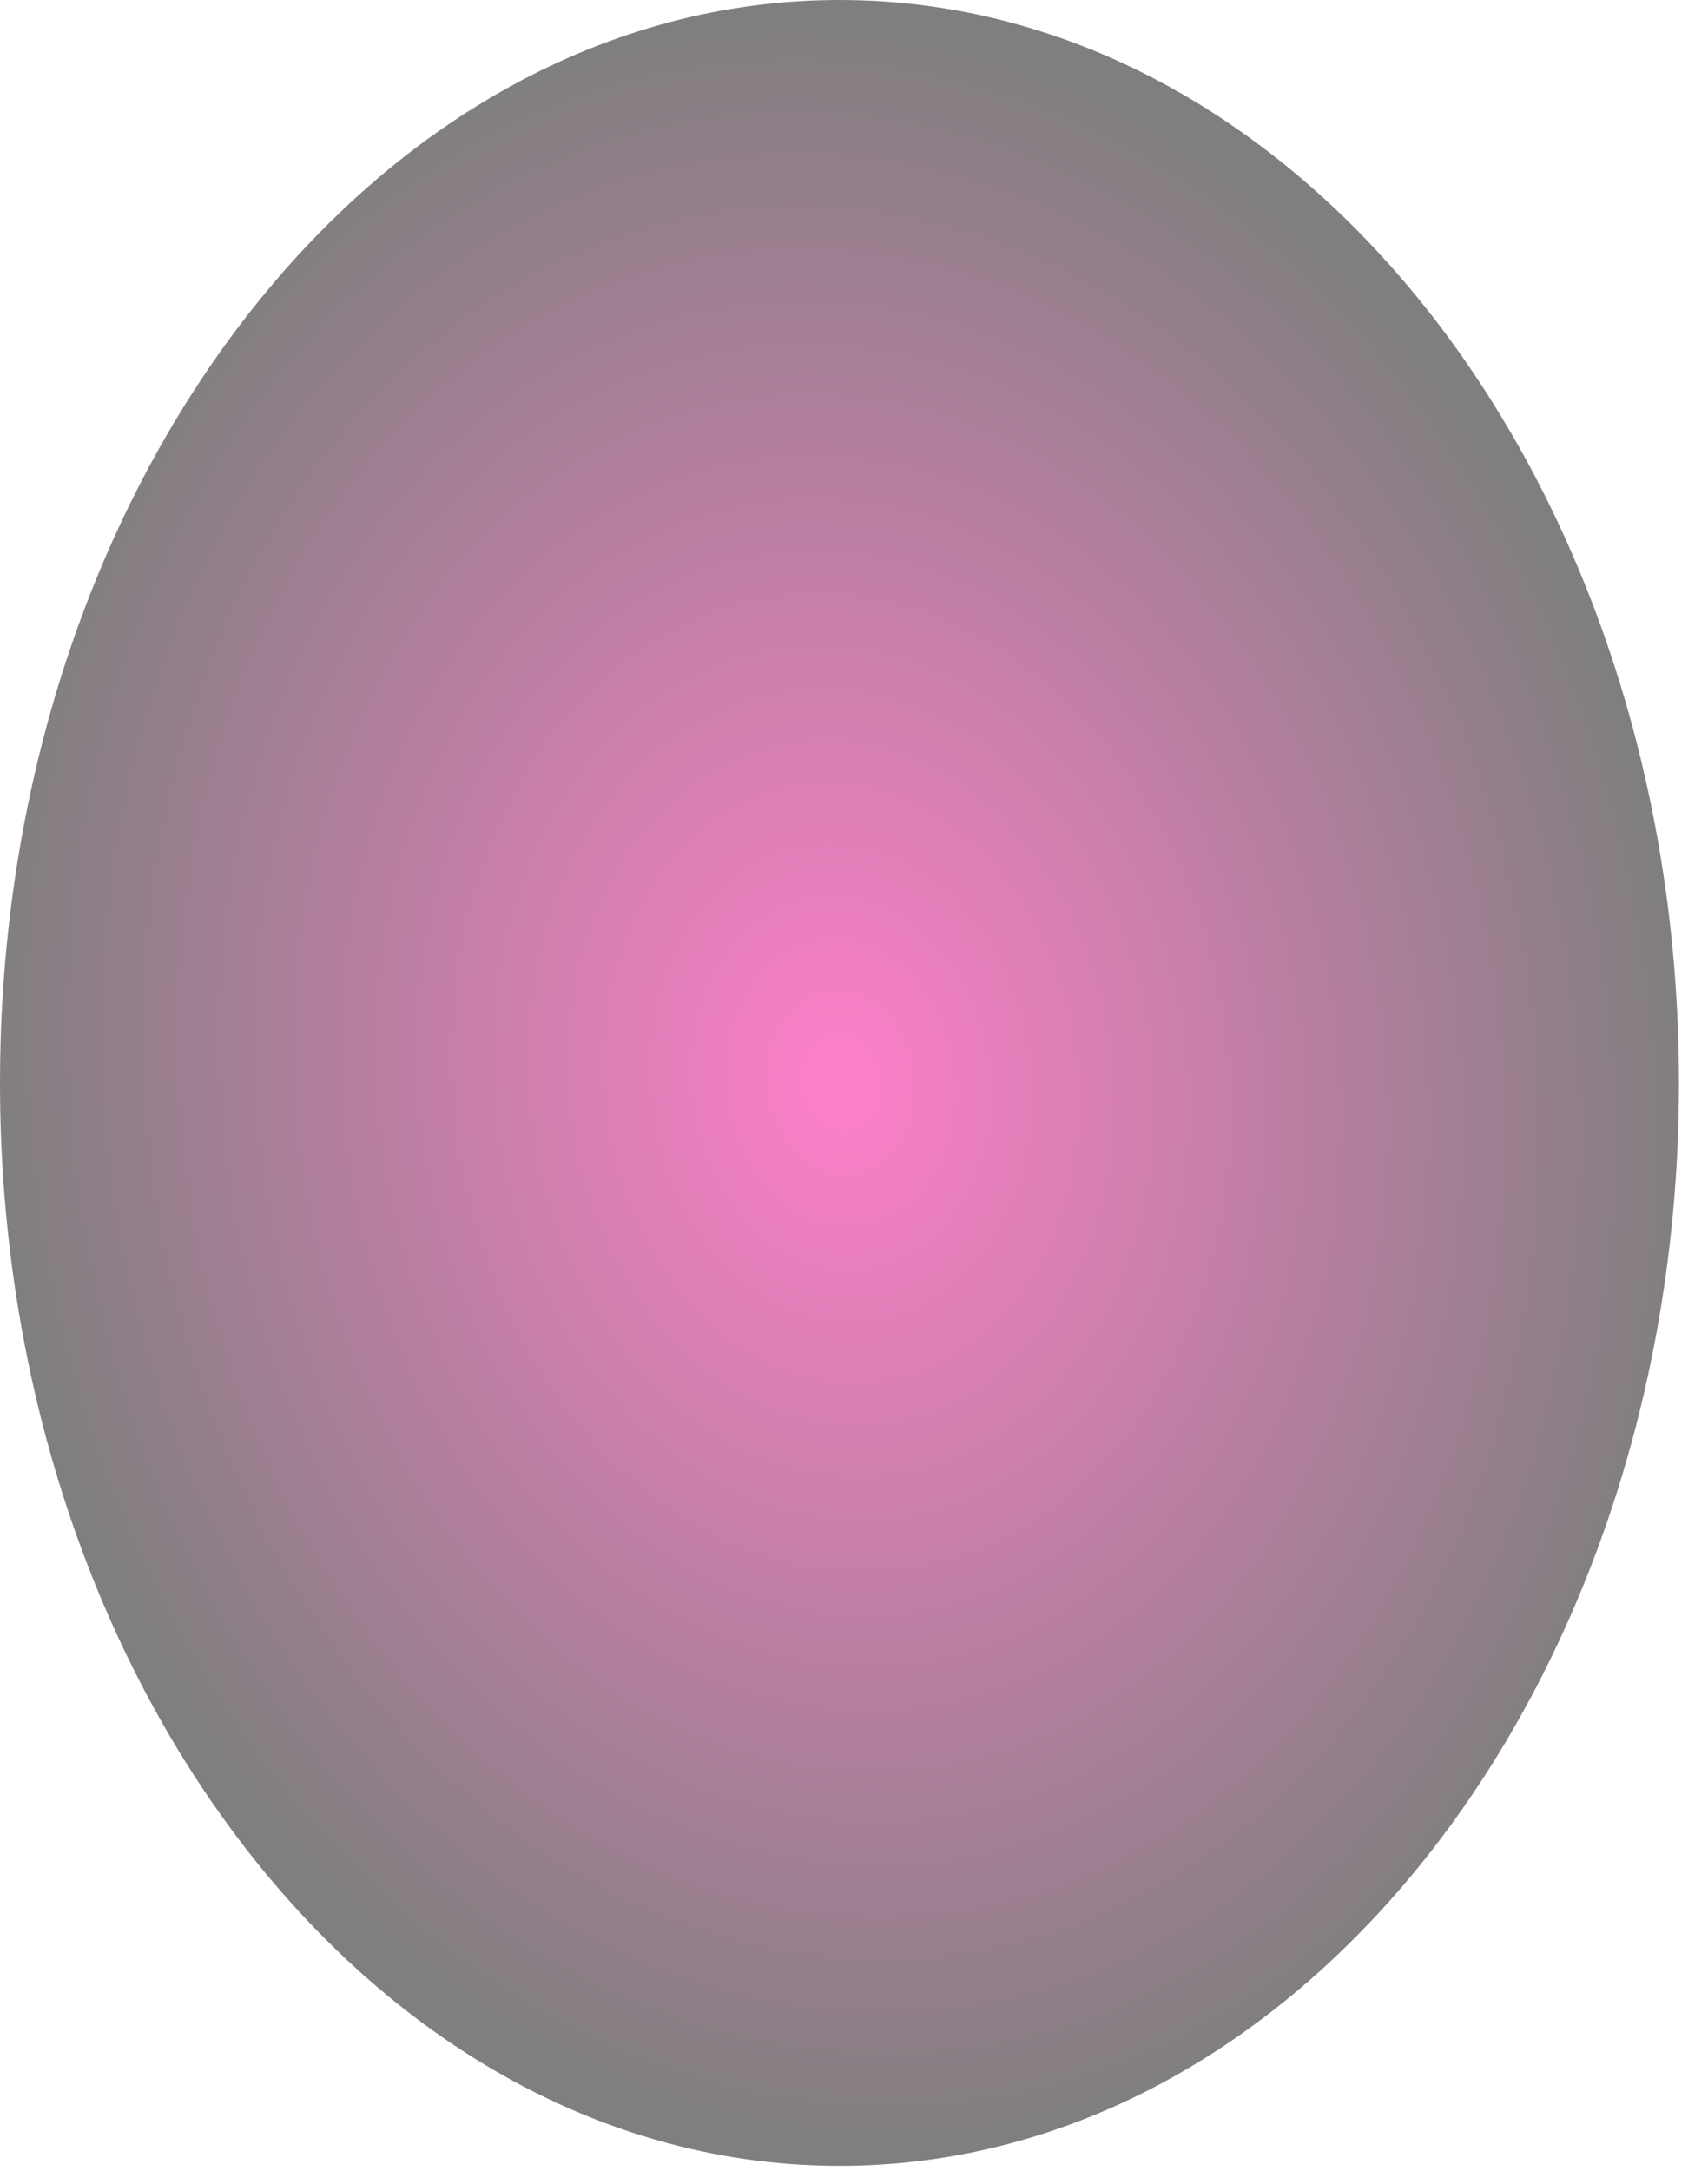
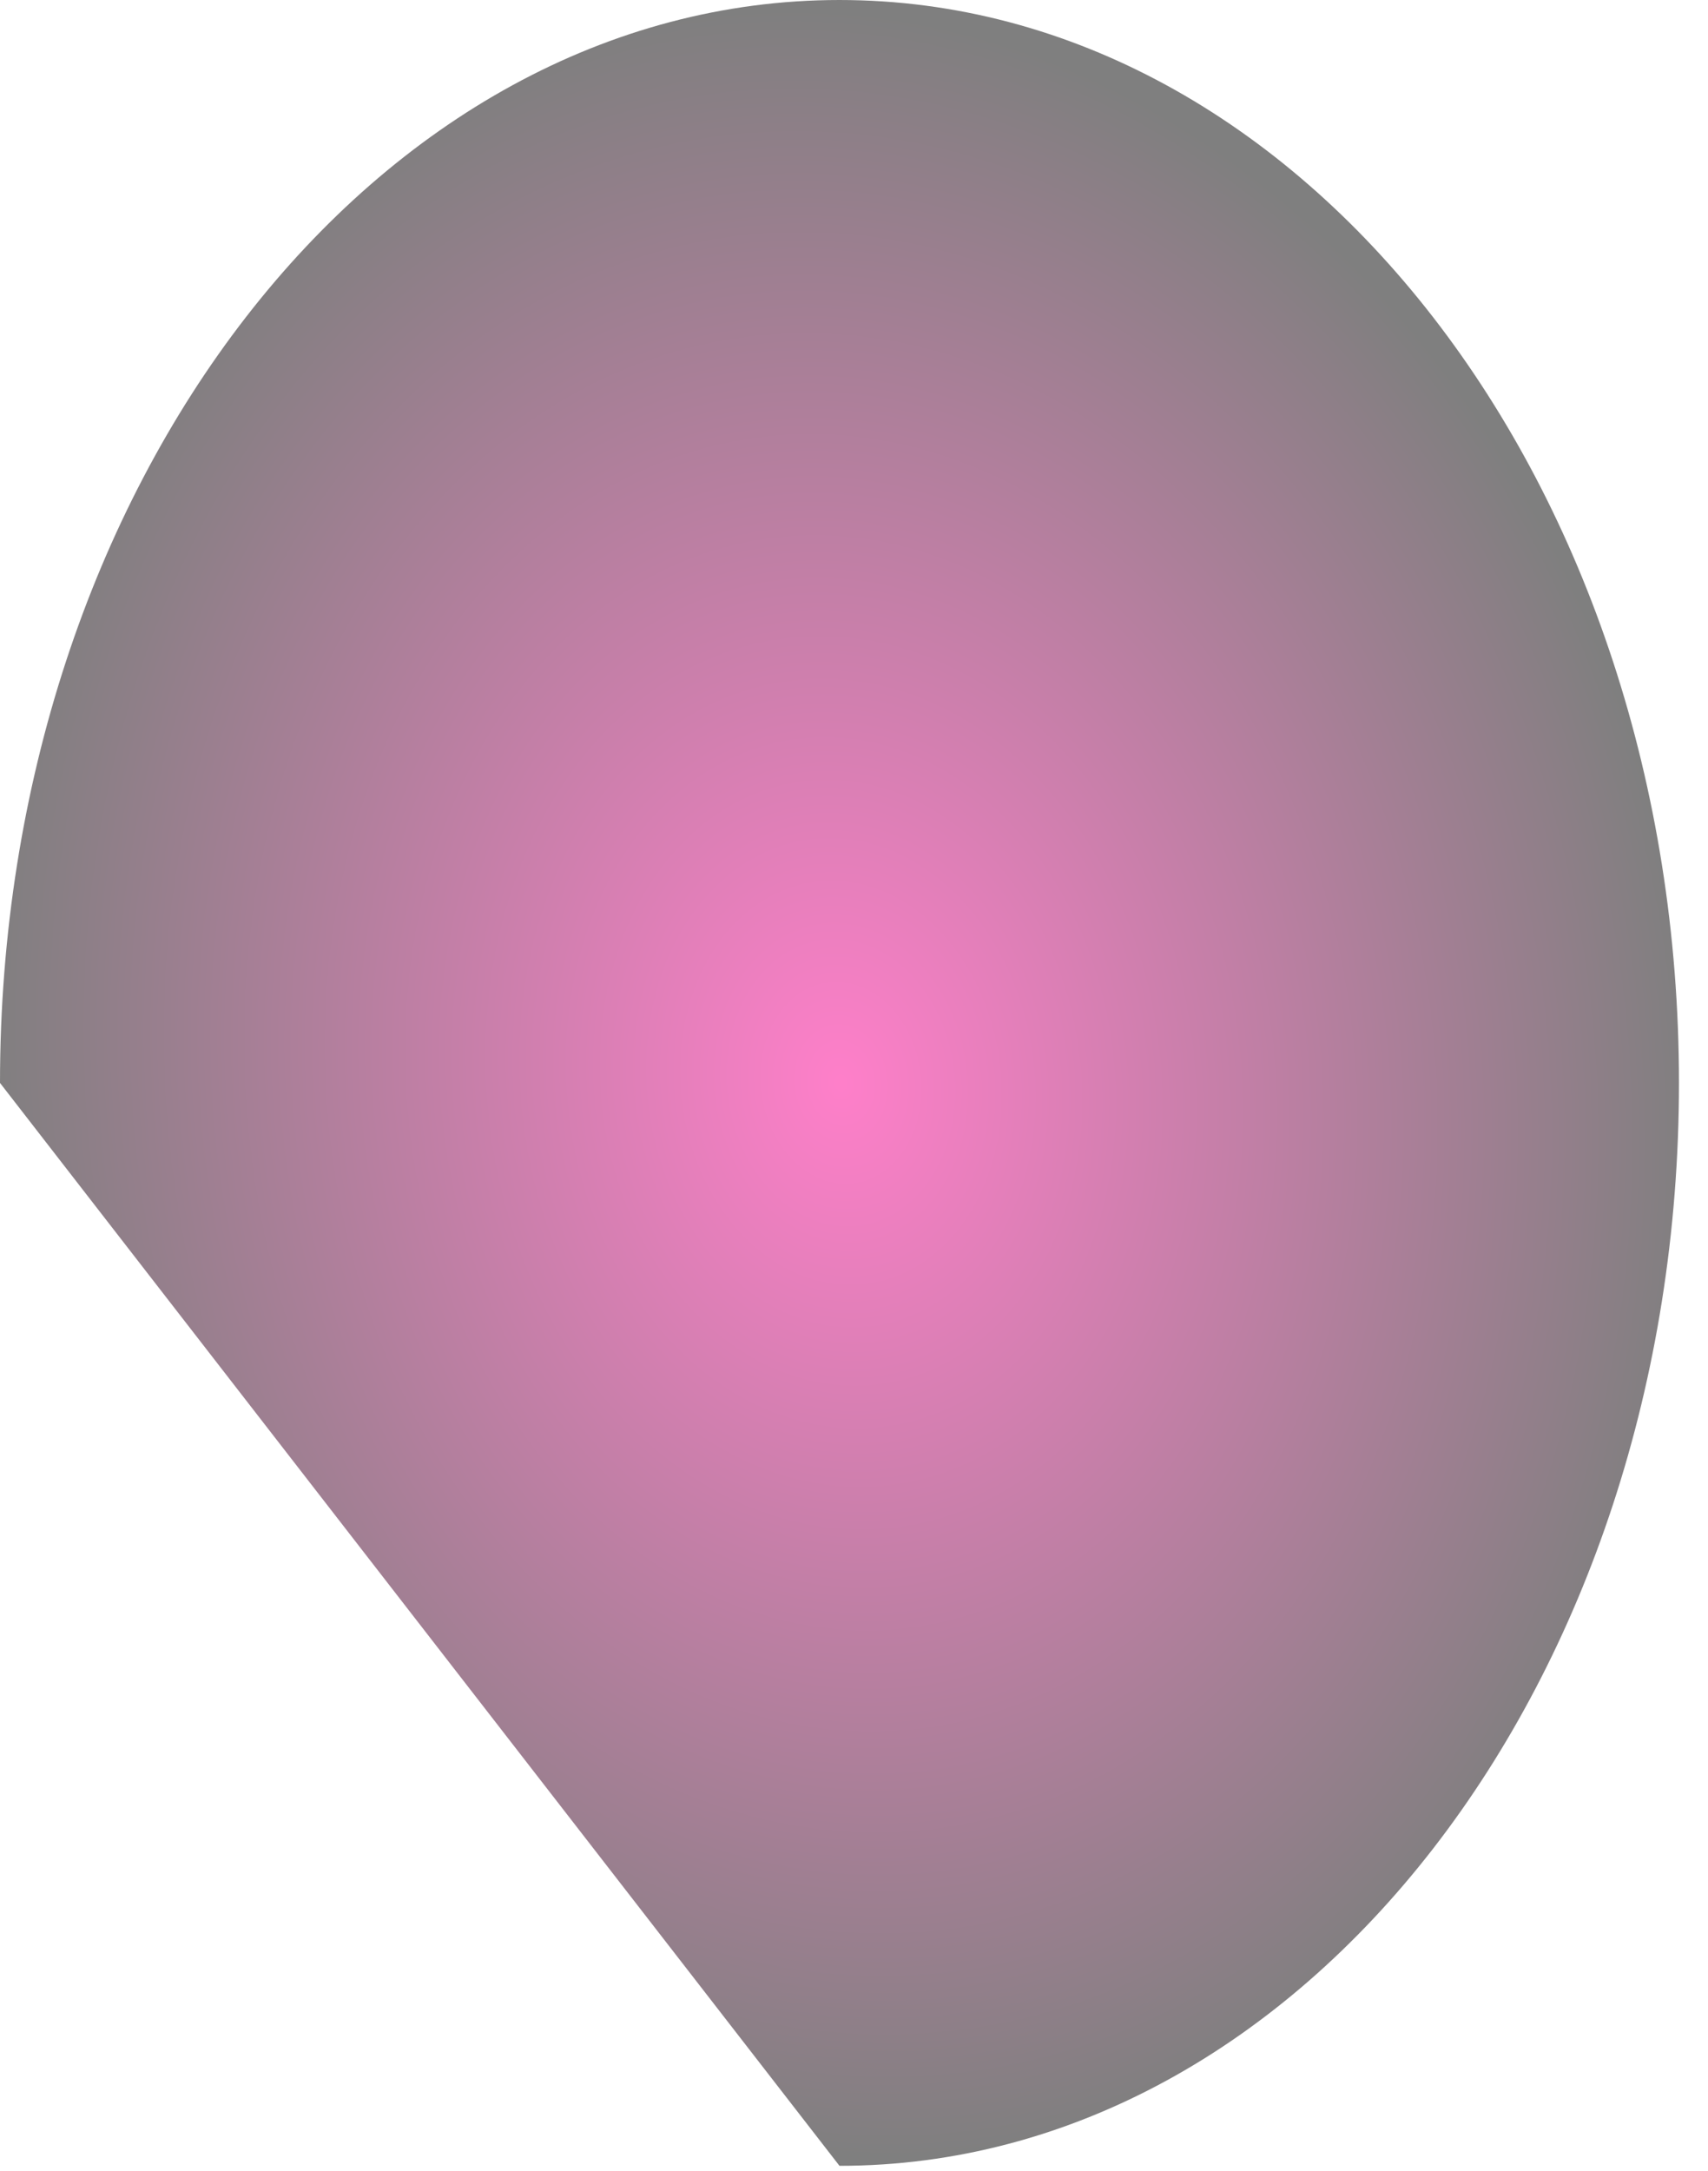
<svg xmlns="http://www.w3.org/2000/svg" fill="none" height="100%" overflow="visible" preserveAspectRatio="none" style="display: block;" viewBox="0 0 48 61" width="100%">
-   <path d="M23.592 60.853C36.622 60.853 47.184 47.231 47.184 30.427C47.184 13.623 36.622 0 23.592 0C10.563 0 0 13.623 0 30.427C0 47.231 10.563 60.853 23.592 60.853Z" fill="url(#paint0_radial_0_105)" id="Vector" opacity="0.5" style="mix-blend-mode:screen" />
+   <path d="M23.592 60.853C36.622 60.853 47.184 47.231 47.184 30.427C47.184 13.623 36.622 0 23.592 0C10.563 0 0 13.623 0 30.427Z" fill="url(#paint0_radial_0_105)" id="Vector" opacity="0.5" style="mix-blend-mode:screen" />
  <defs>
    <radialGradient cx="0" cy="0" gradientTransform="translate(23.634 30.423) rotate(80.996) scale(30.183 23.783)" gradientUnits="userSpaceOnUse" id="paint0_radial_0_105" r="1">
      <stop stop-color="#FF0095" />
      <stop offset="1" />
    </radialGradient>
  </defs>
</svg>